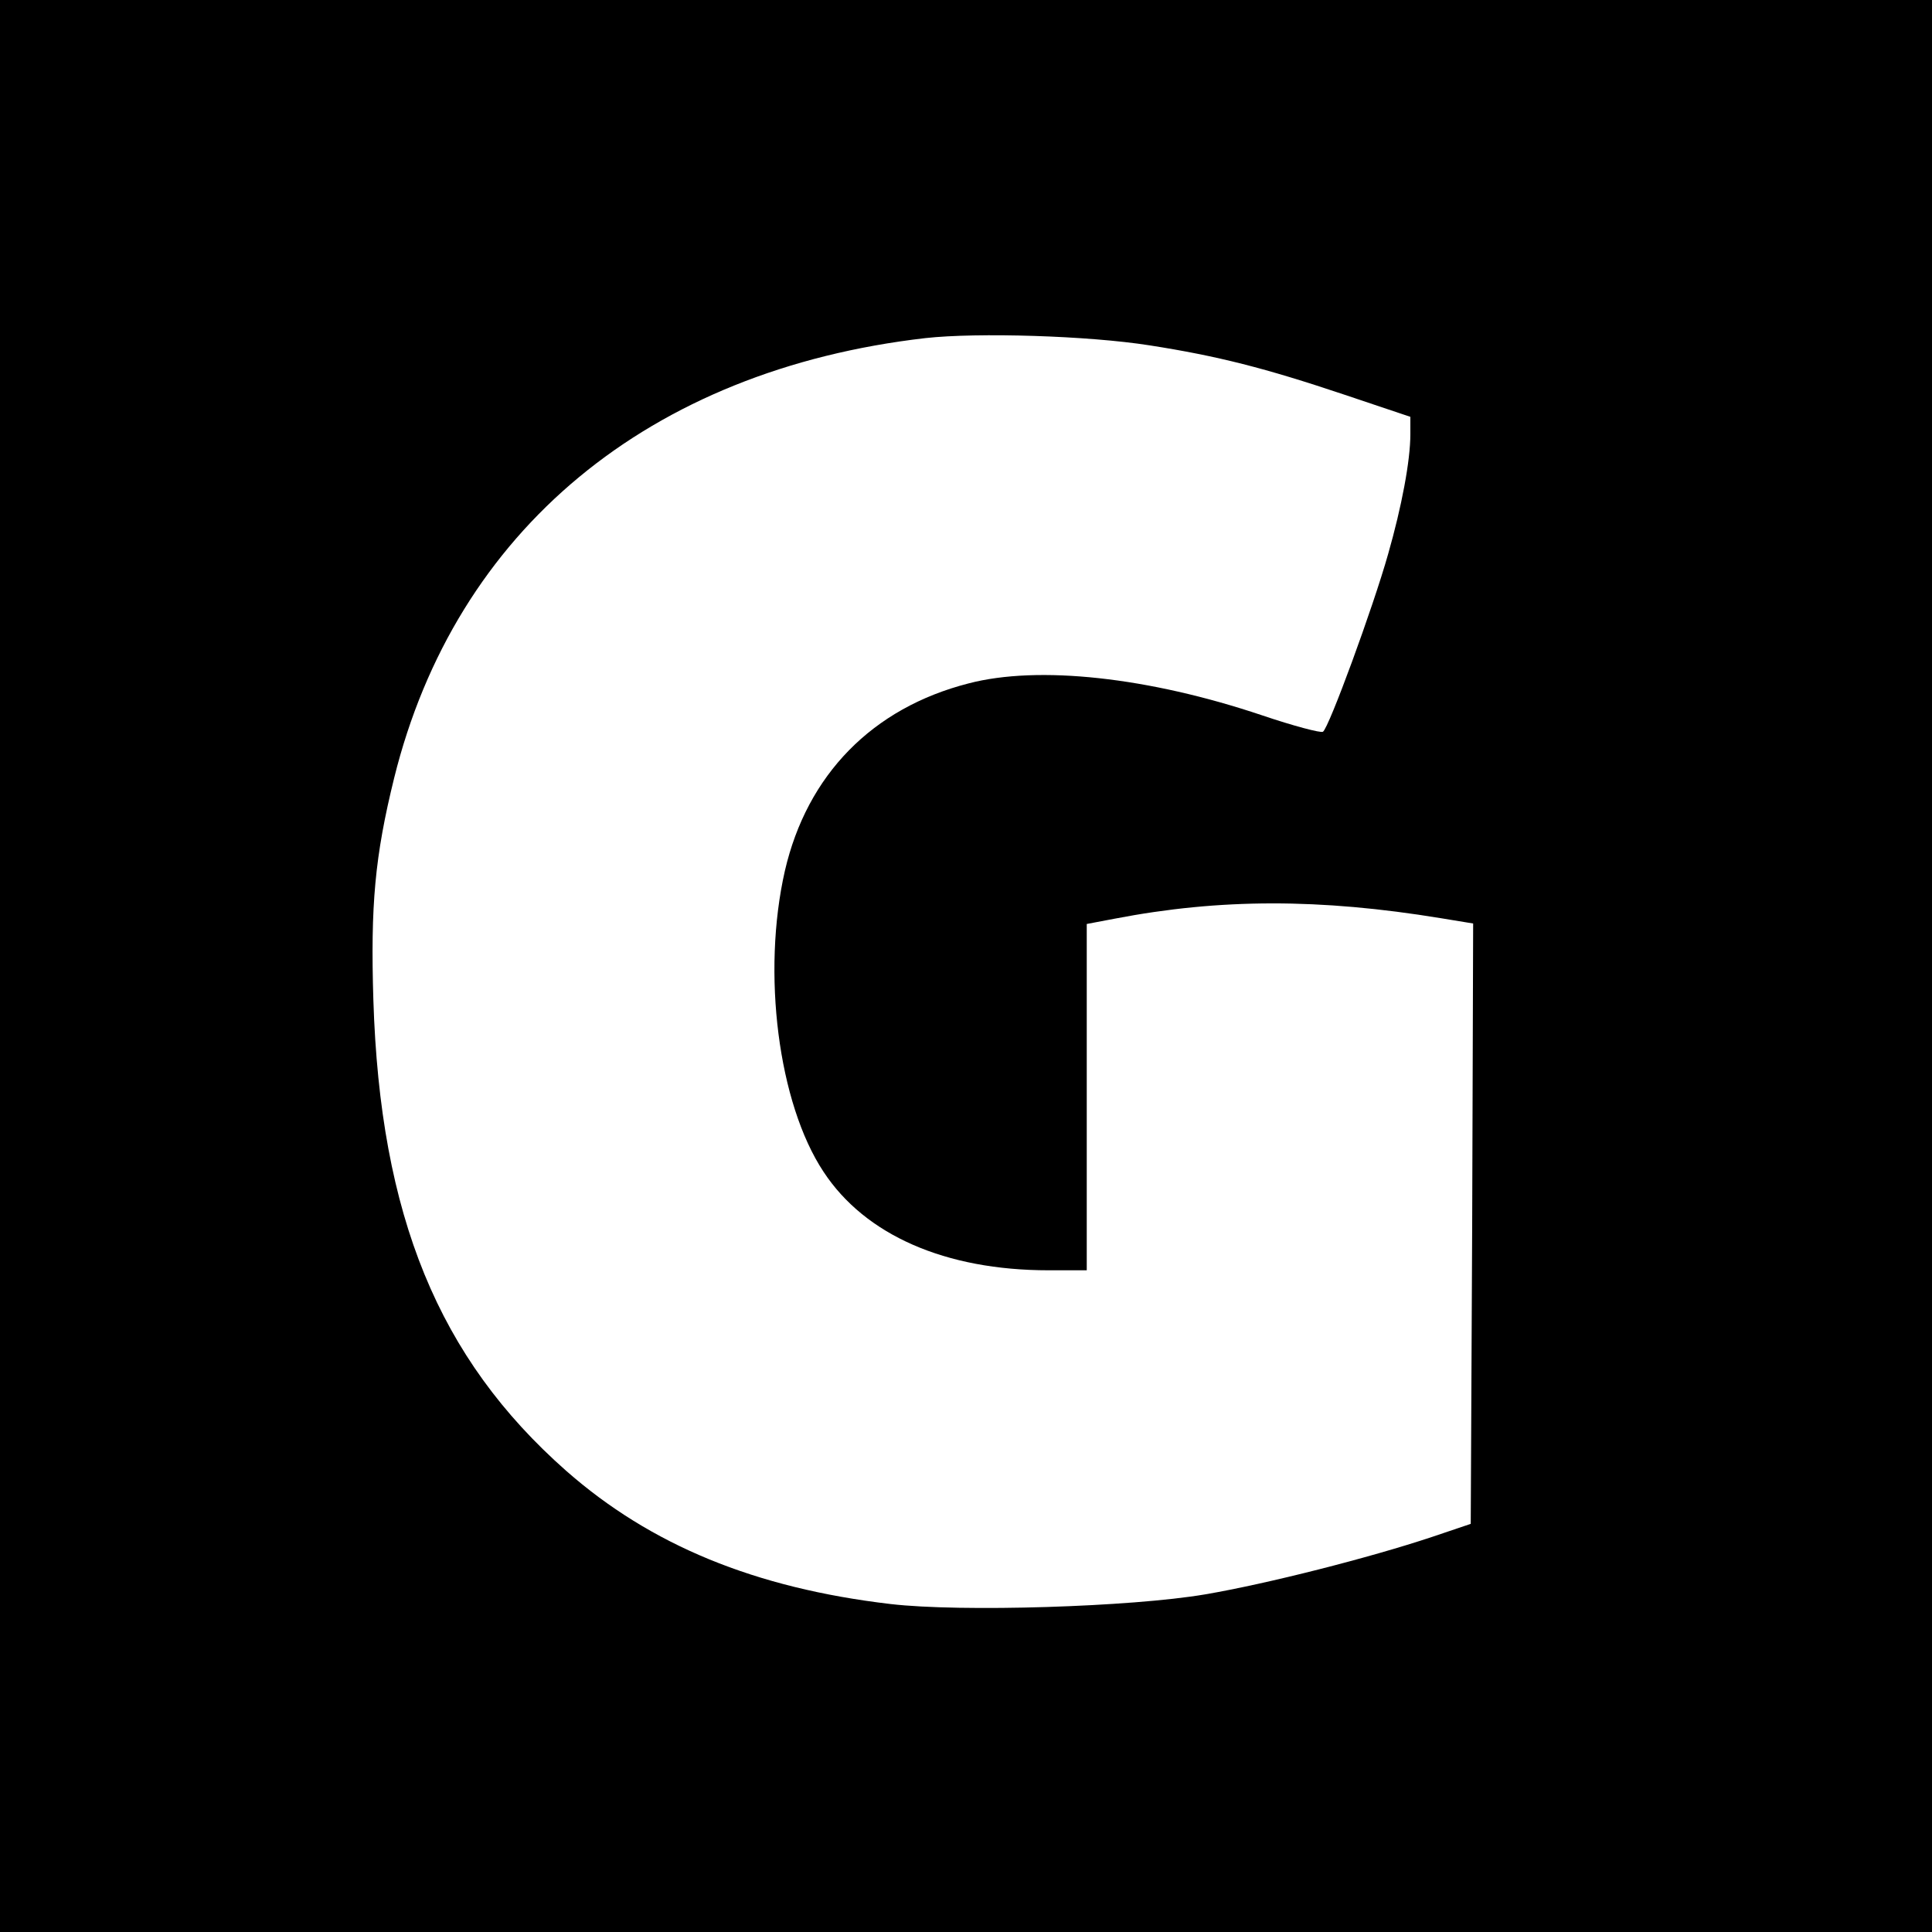
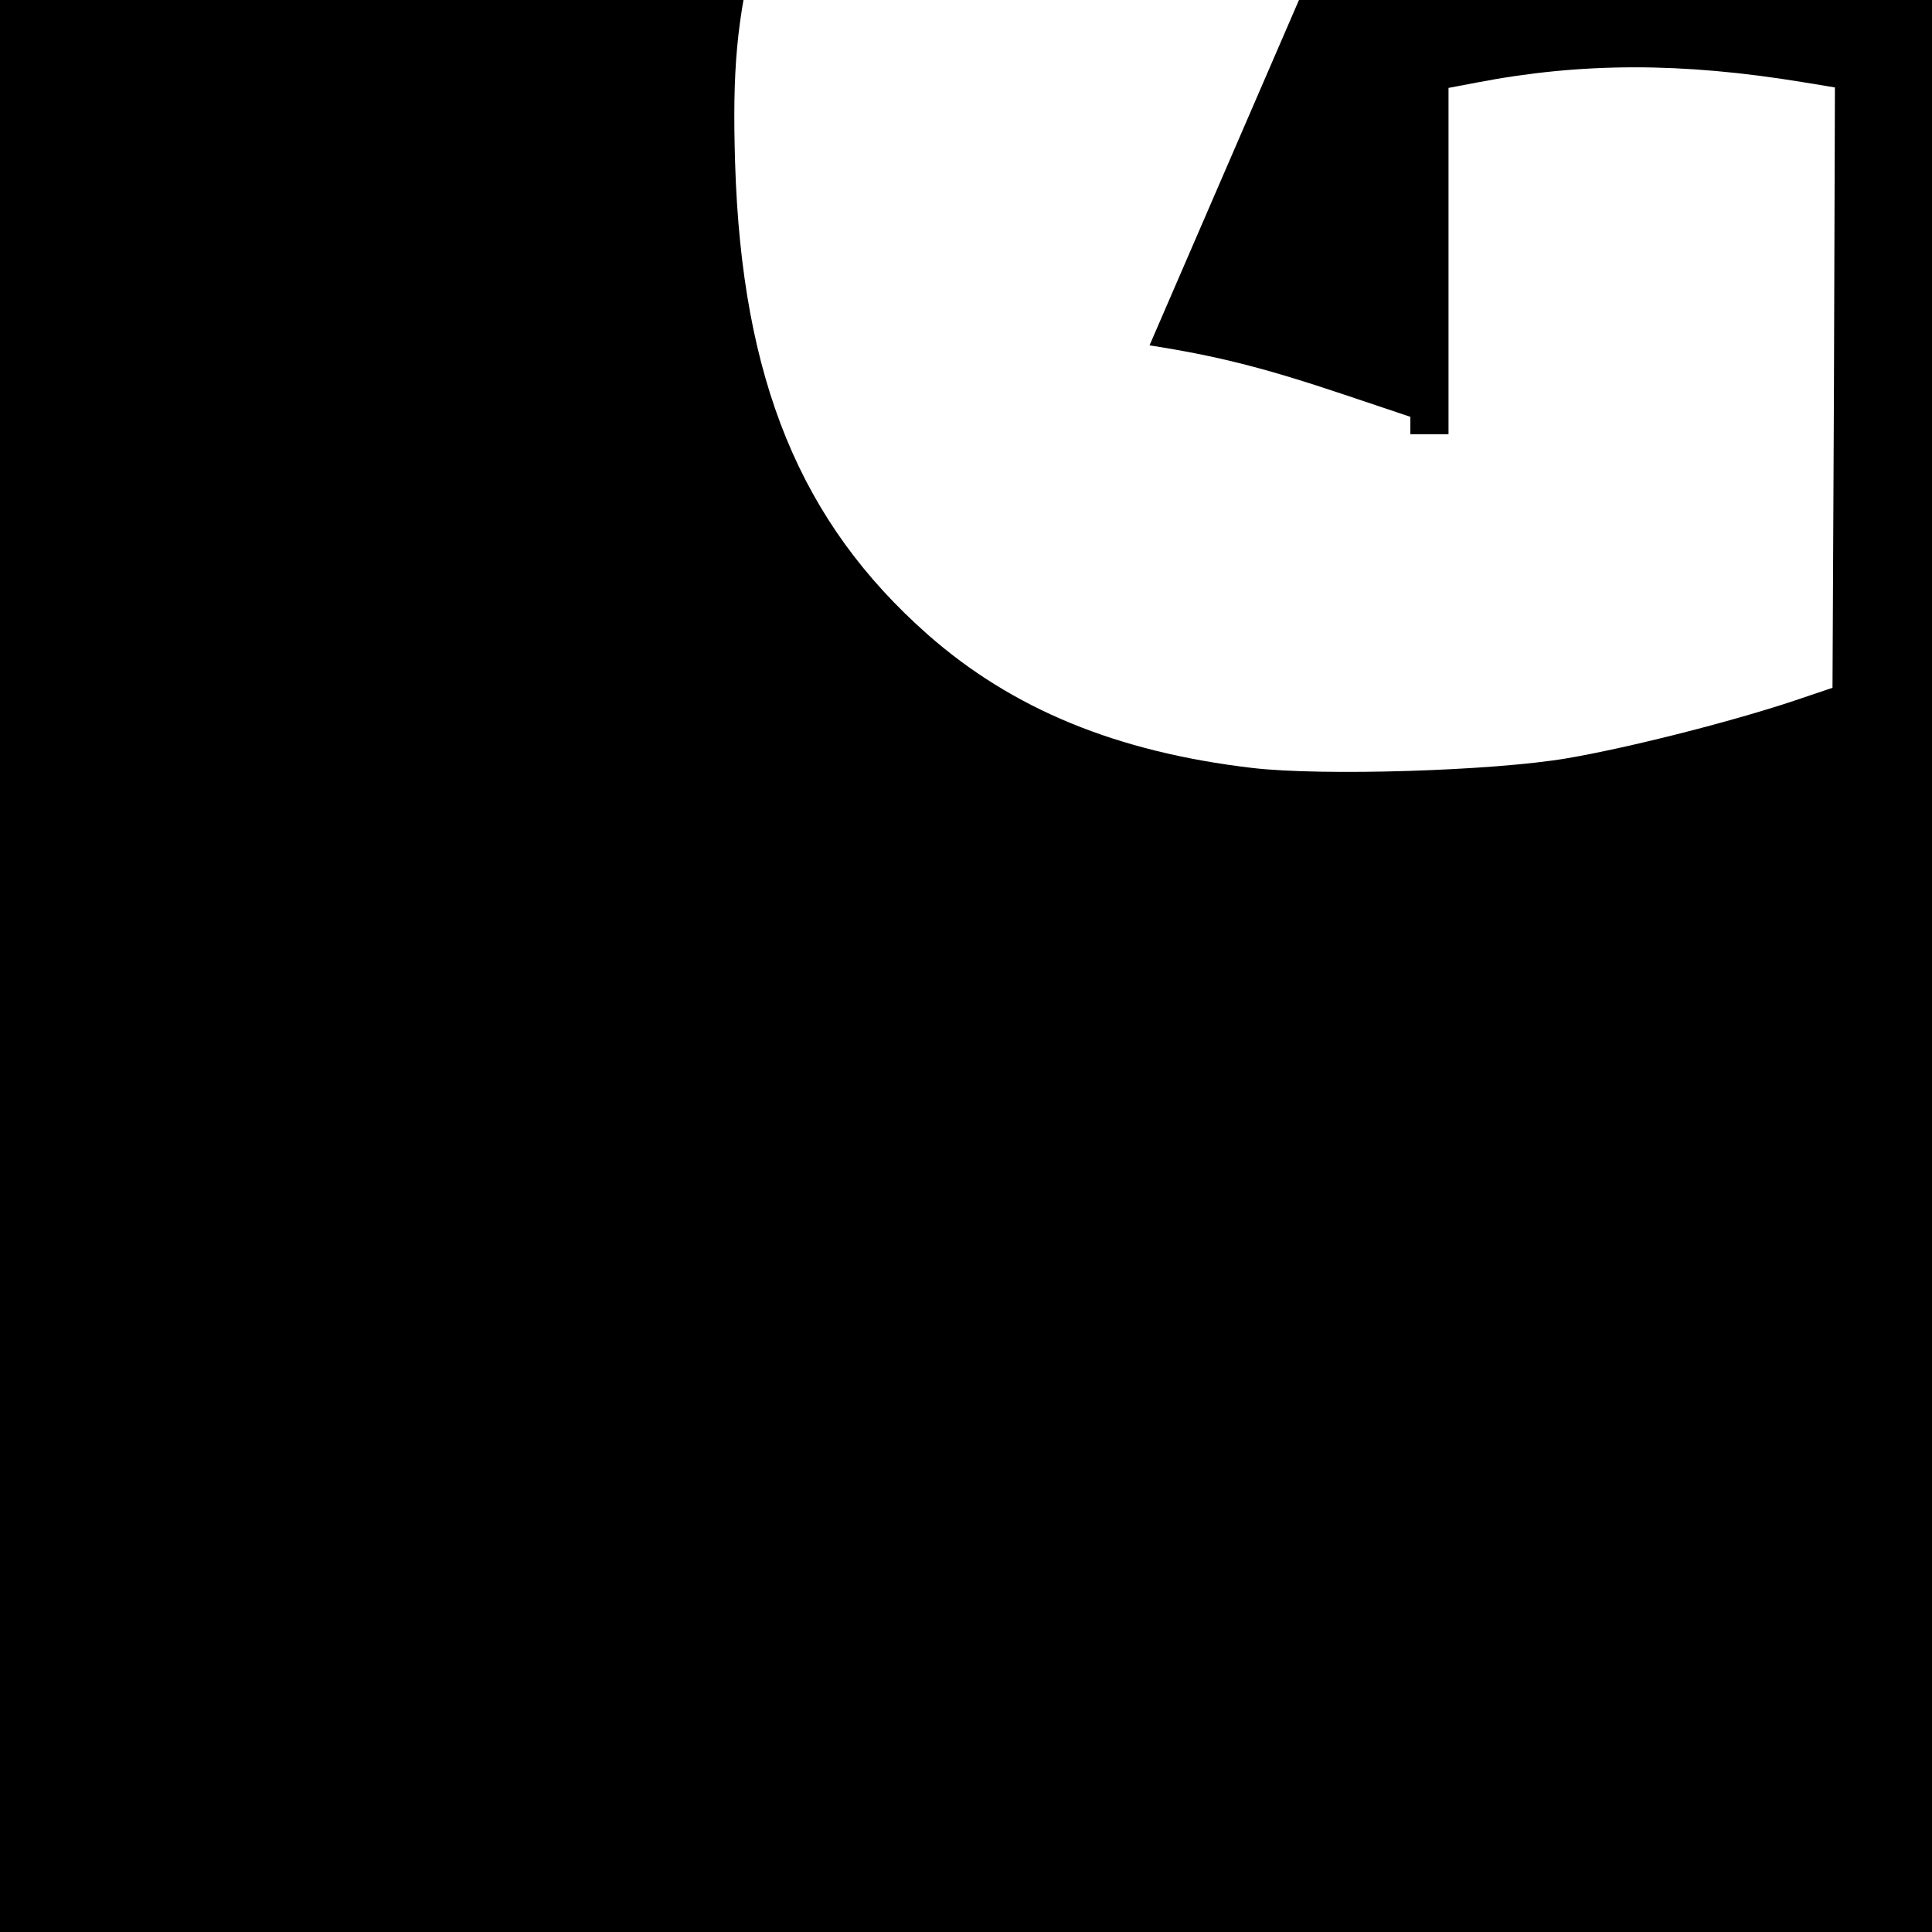
<svg xmlns="http://www.w3.org/2000/svg" version="1.0" width="400pt" height="400pt" viewBox="0 0 400 400" preserveAspectRatio="xMidYMid meet">
  <g transform="translate(0,400) scale(0.1,-0.1)" fill="#000000" stroke="none">
-     <path d="M0 2000 l0 -2000 2000 0 2000 0 0 2000 0 2000 -2000 0 -2000 0 0 -2000z m2380 1285 c141 -22 239 -47 403 -102 l137 -46 0 -36 c0 -55 -18 -150 -46 -248 -31 -110 -123 -361 -135 -368 -4 -3 -61 12 -126 34 -235 79 -463 104 -608 66 -199 -51 -334 -189 -380 -388 -48 -211 -14 -481 80 -623 86 -131 252 -204 466 -204 l79 0 0 359 0 358 58 11 c218 42 425 42 675 1 l67 -11 -2 -621 -3 -622 -80 -27 c-129 -43 -341 -97 -470 -119 -153 -26 -505 -37 -651 -20 -281 33 -497 122 -672 276 -264 233 -385 527 -399 975 -6 195 3 297 43 459 127 513 527 845 1100 911 108 12 337 5 464 -15z" />
+     <path d="M0 2000 l0 -2000 2000 0 2000 0 0 2000 0 2000 -2000 0 -2000 0 0 -2000z m2380 1285 c141 -22 239 -47 403 -102 l137 -46 0 -36 l79 0 0 359 0 358 58 11 c218 42 425 42 675 1 l67 -11 -2 -621 -3 -622 -80 -27 c-129 -43 -341 -97 -470 -119 -153 -26 -505 -37 -651 -20 -281 33 -497 122 -672 276 -264 233 -385 527 -399 975 -6 195 3 297 43 459 127 513 527 845 1100 911 108 12 337 5 464 -15z" />
  </g>
</svg>